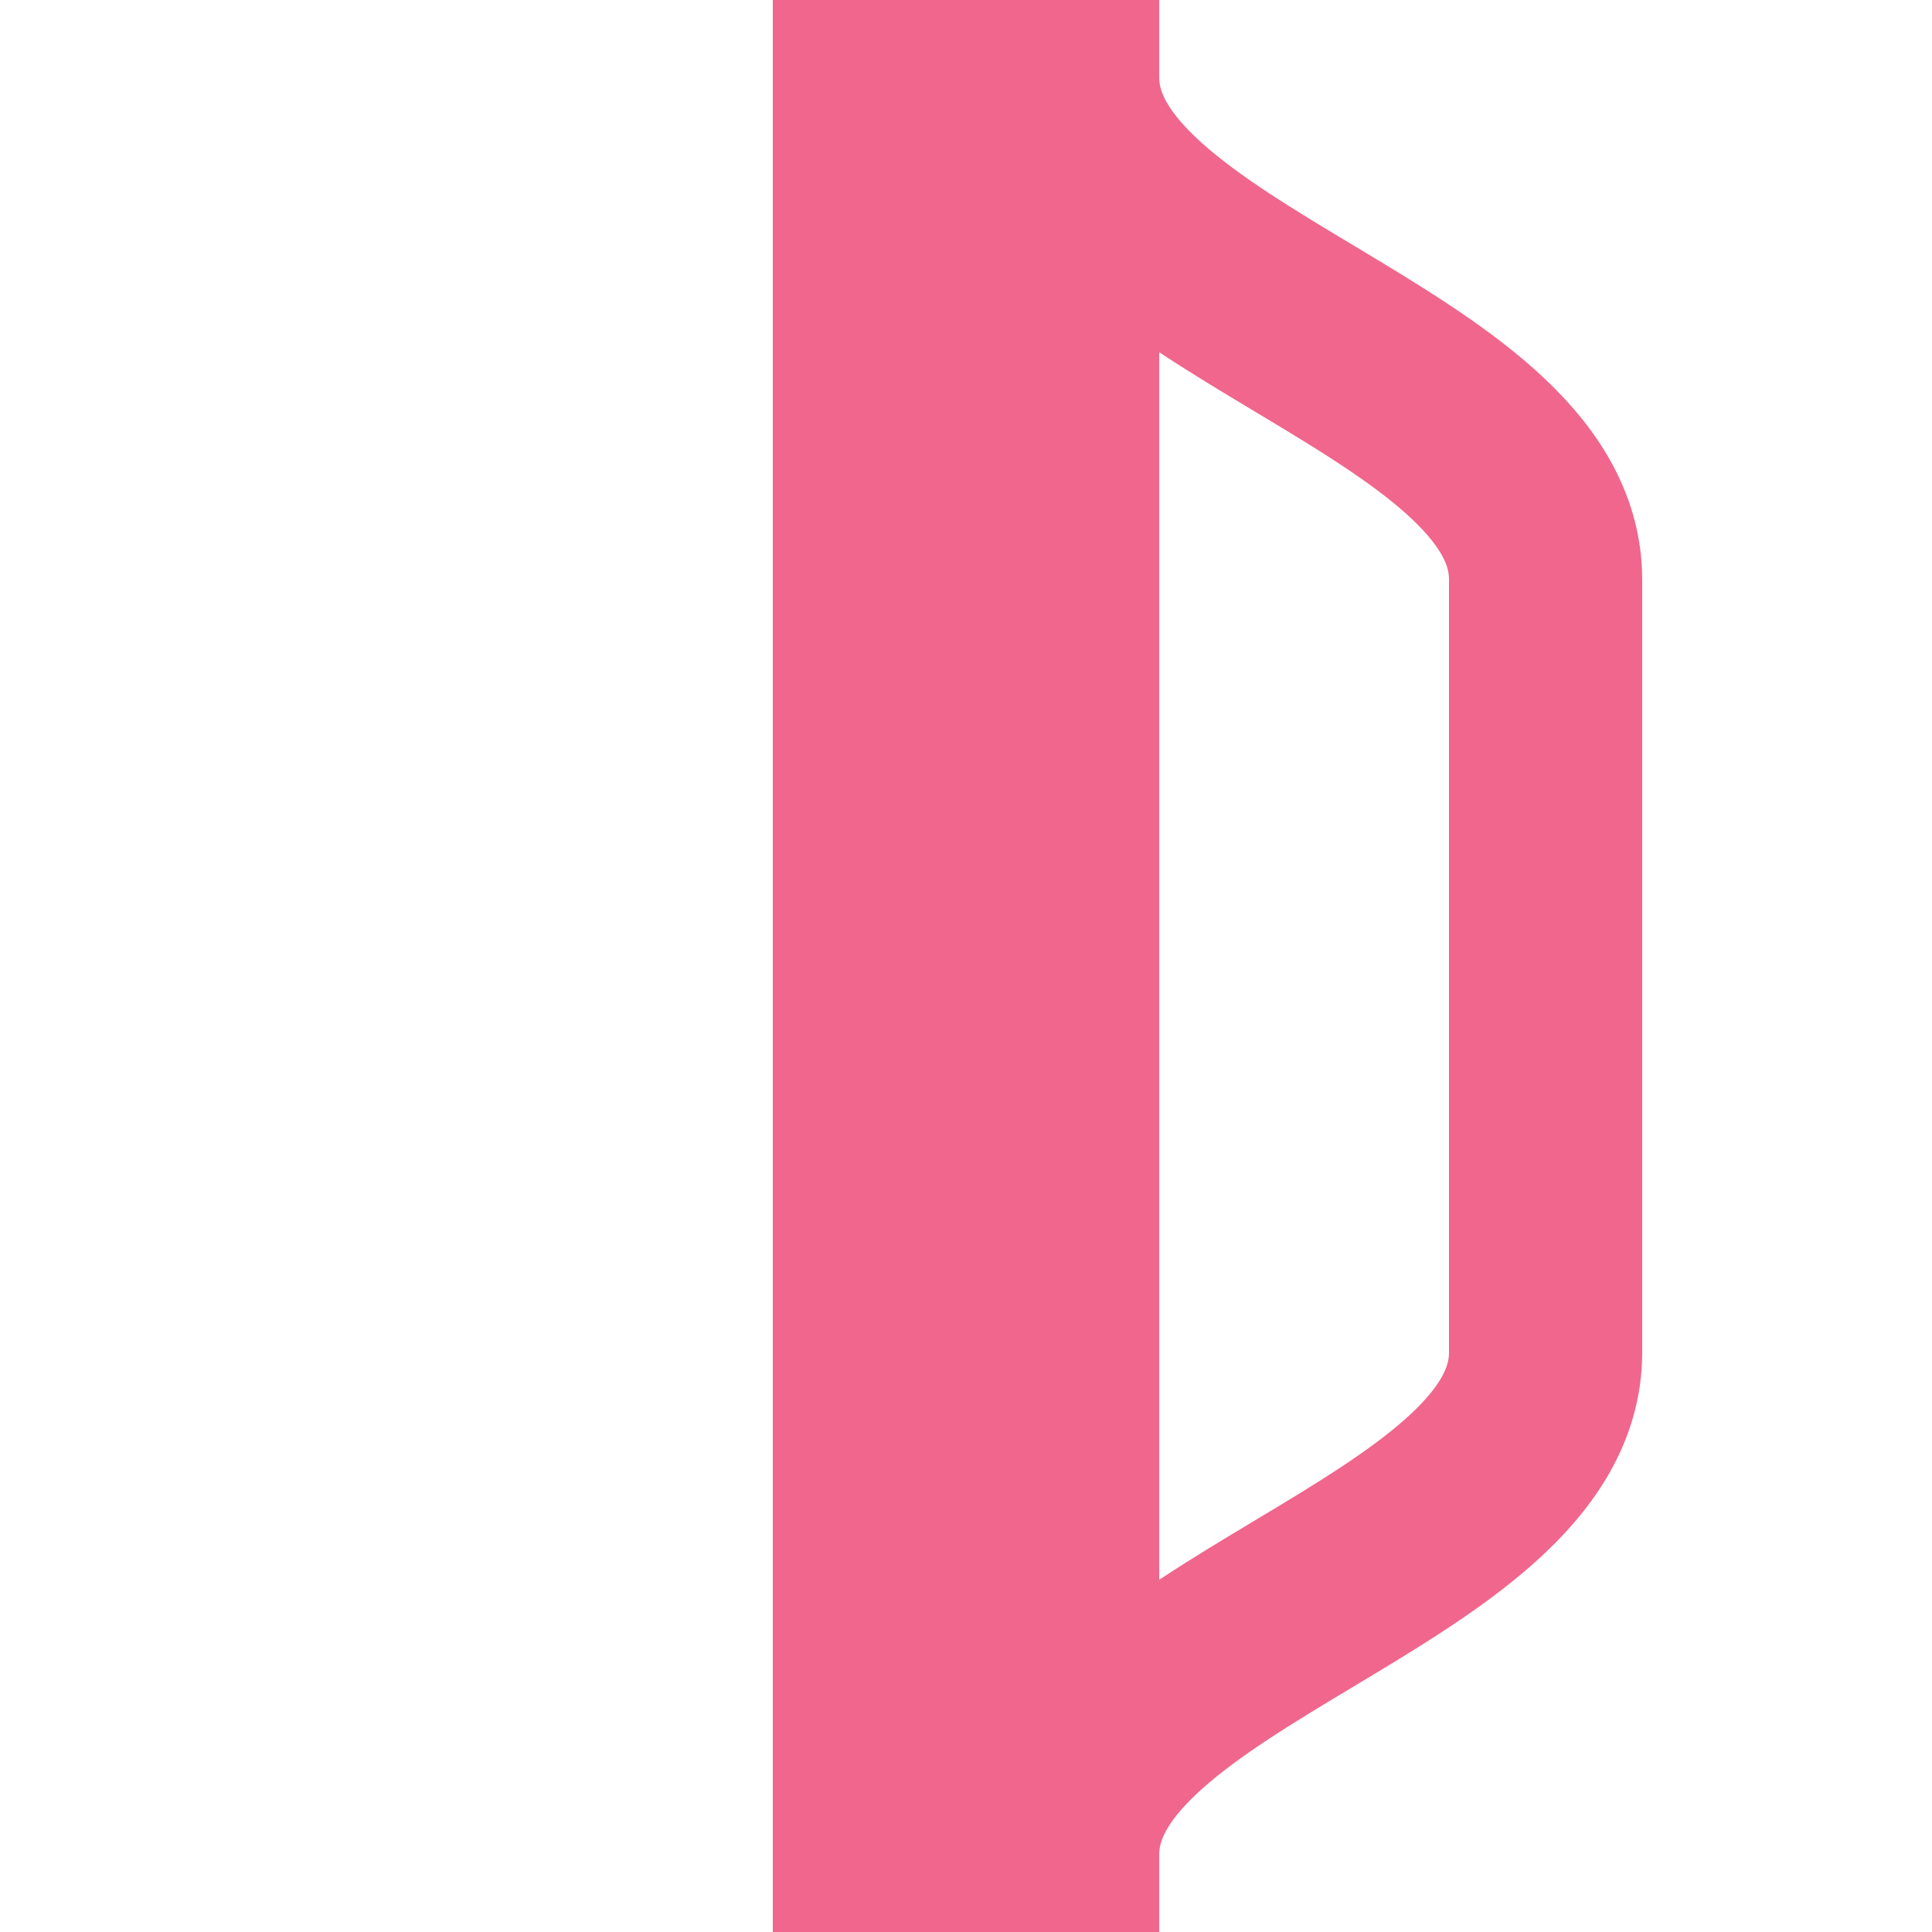
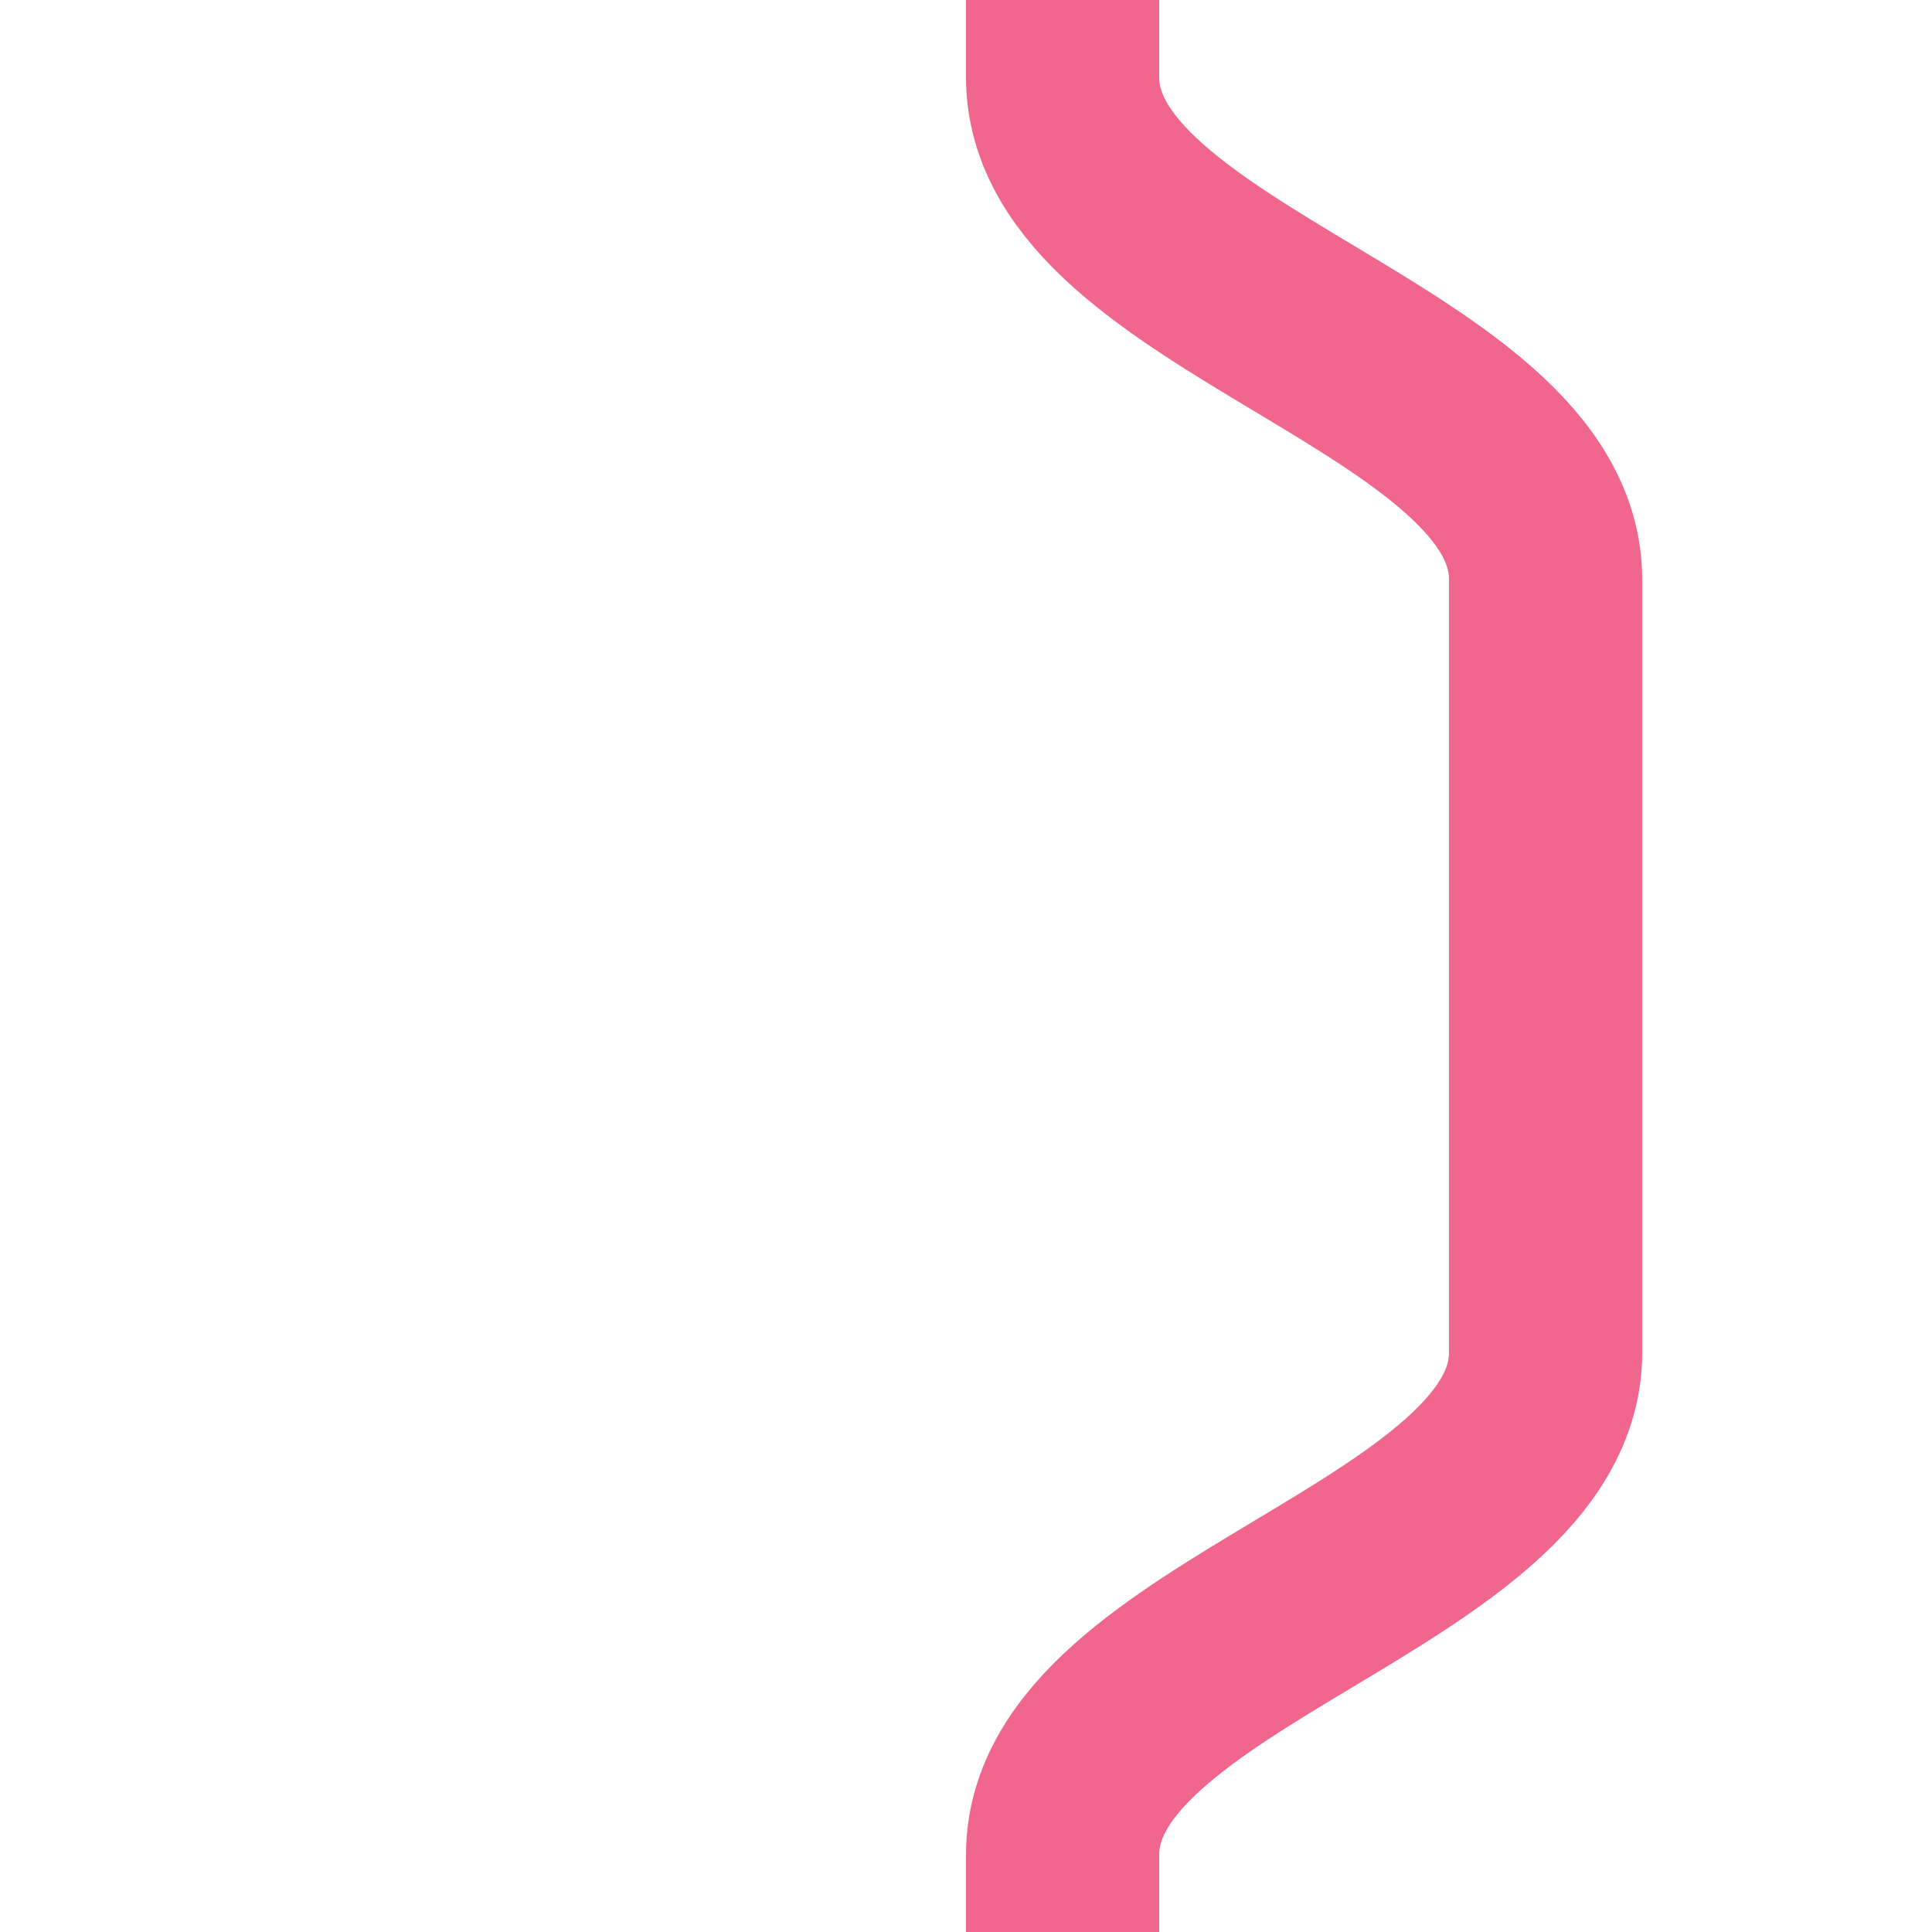
<svg xmlns="http://www.w3.org/2000/svg" width="500" height="500">
  <title>PSLl</title>
  <g stroke="#F0668D" fill="none">
-     <path d="M 250,0 V 500" stroke-width="100" />
    <path d="M 275,0 V 20 C 275,75 400,95 400,150 V 350 C 400,405 275,425 275,480 V 500" stroke-width="50" />
  </g>
</svg>